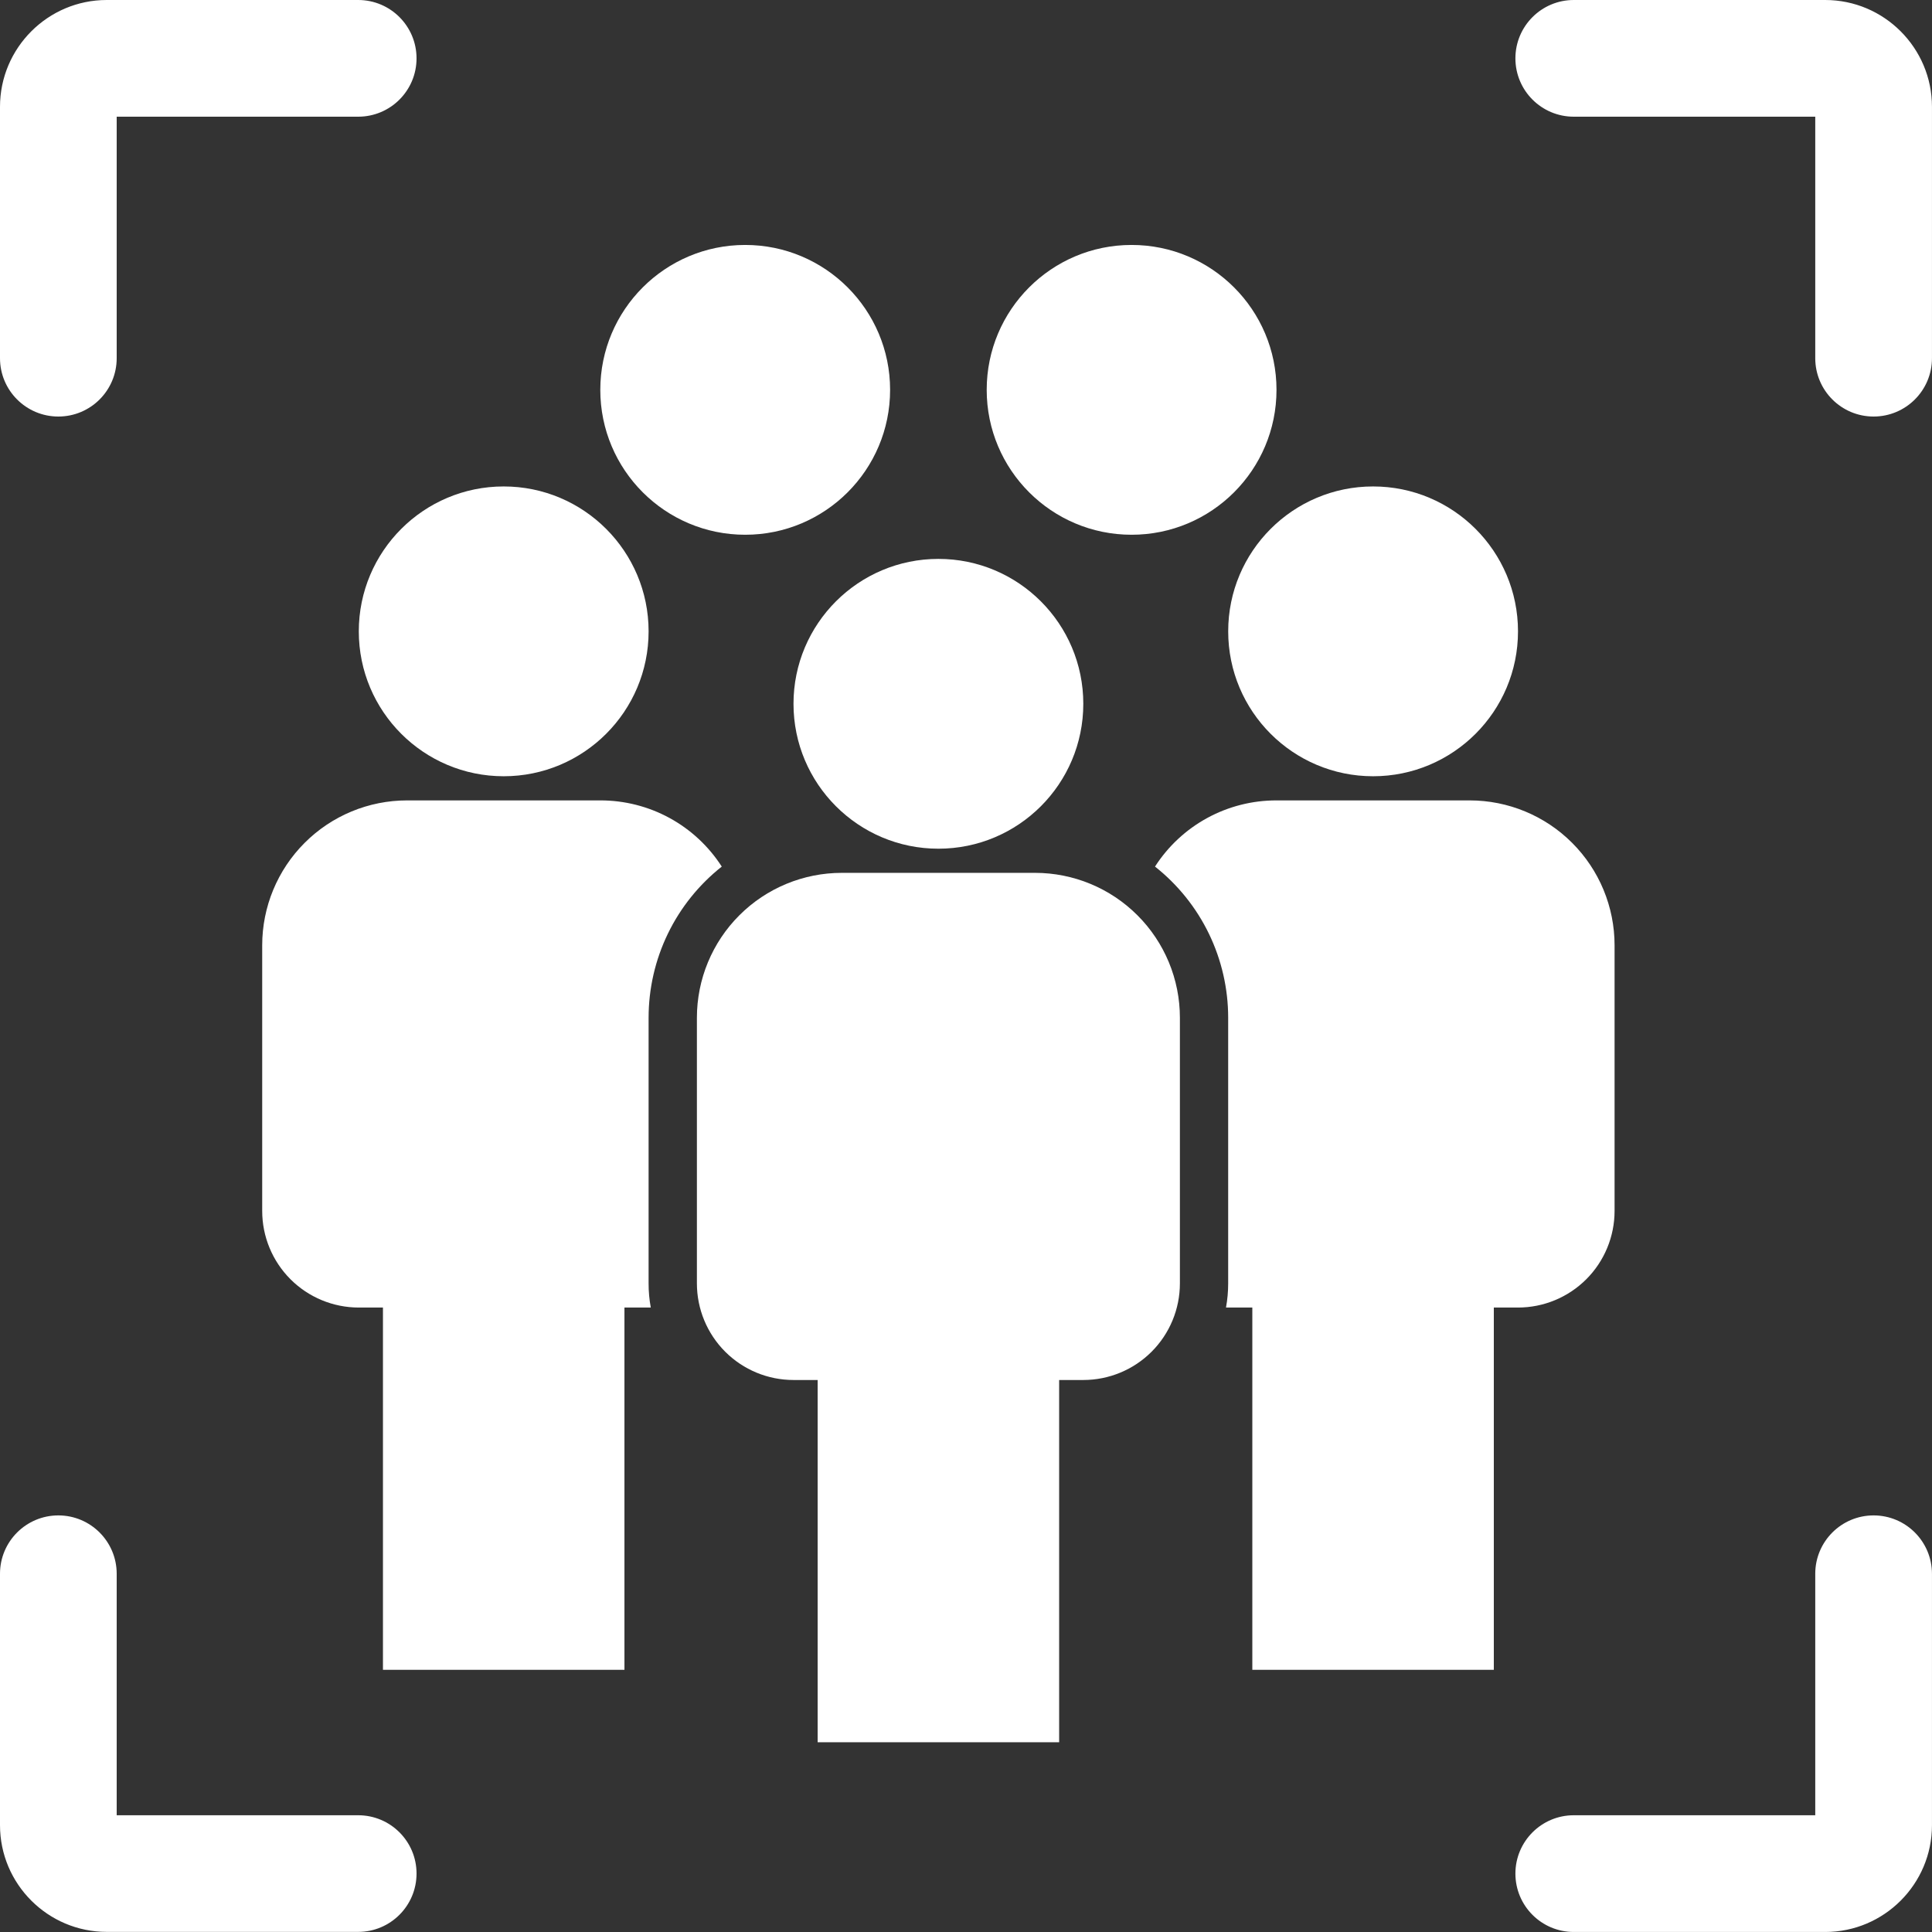
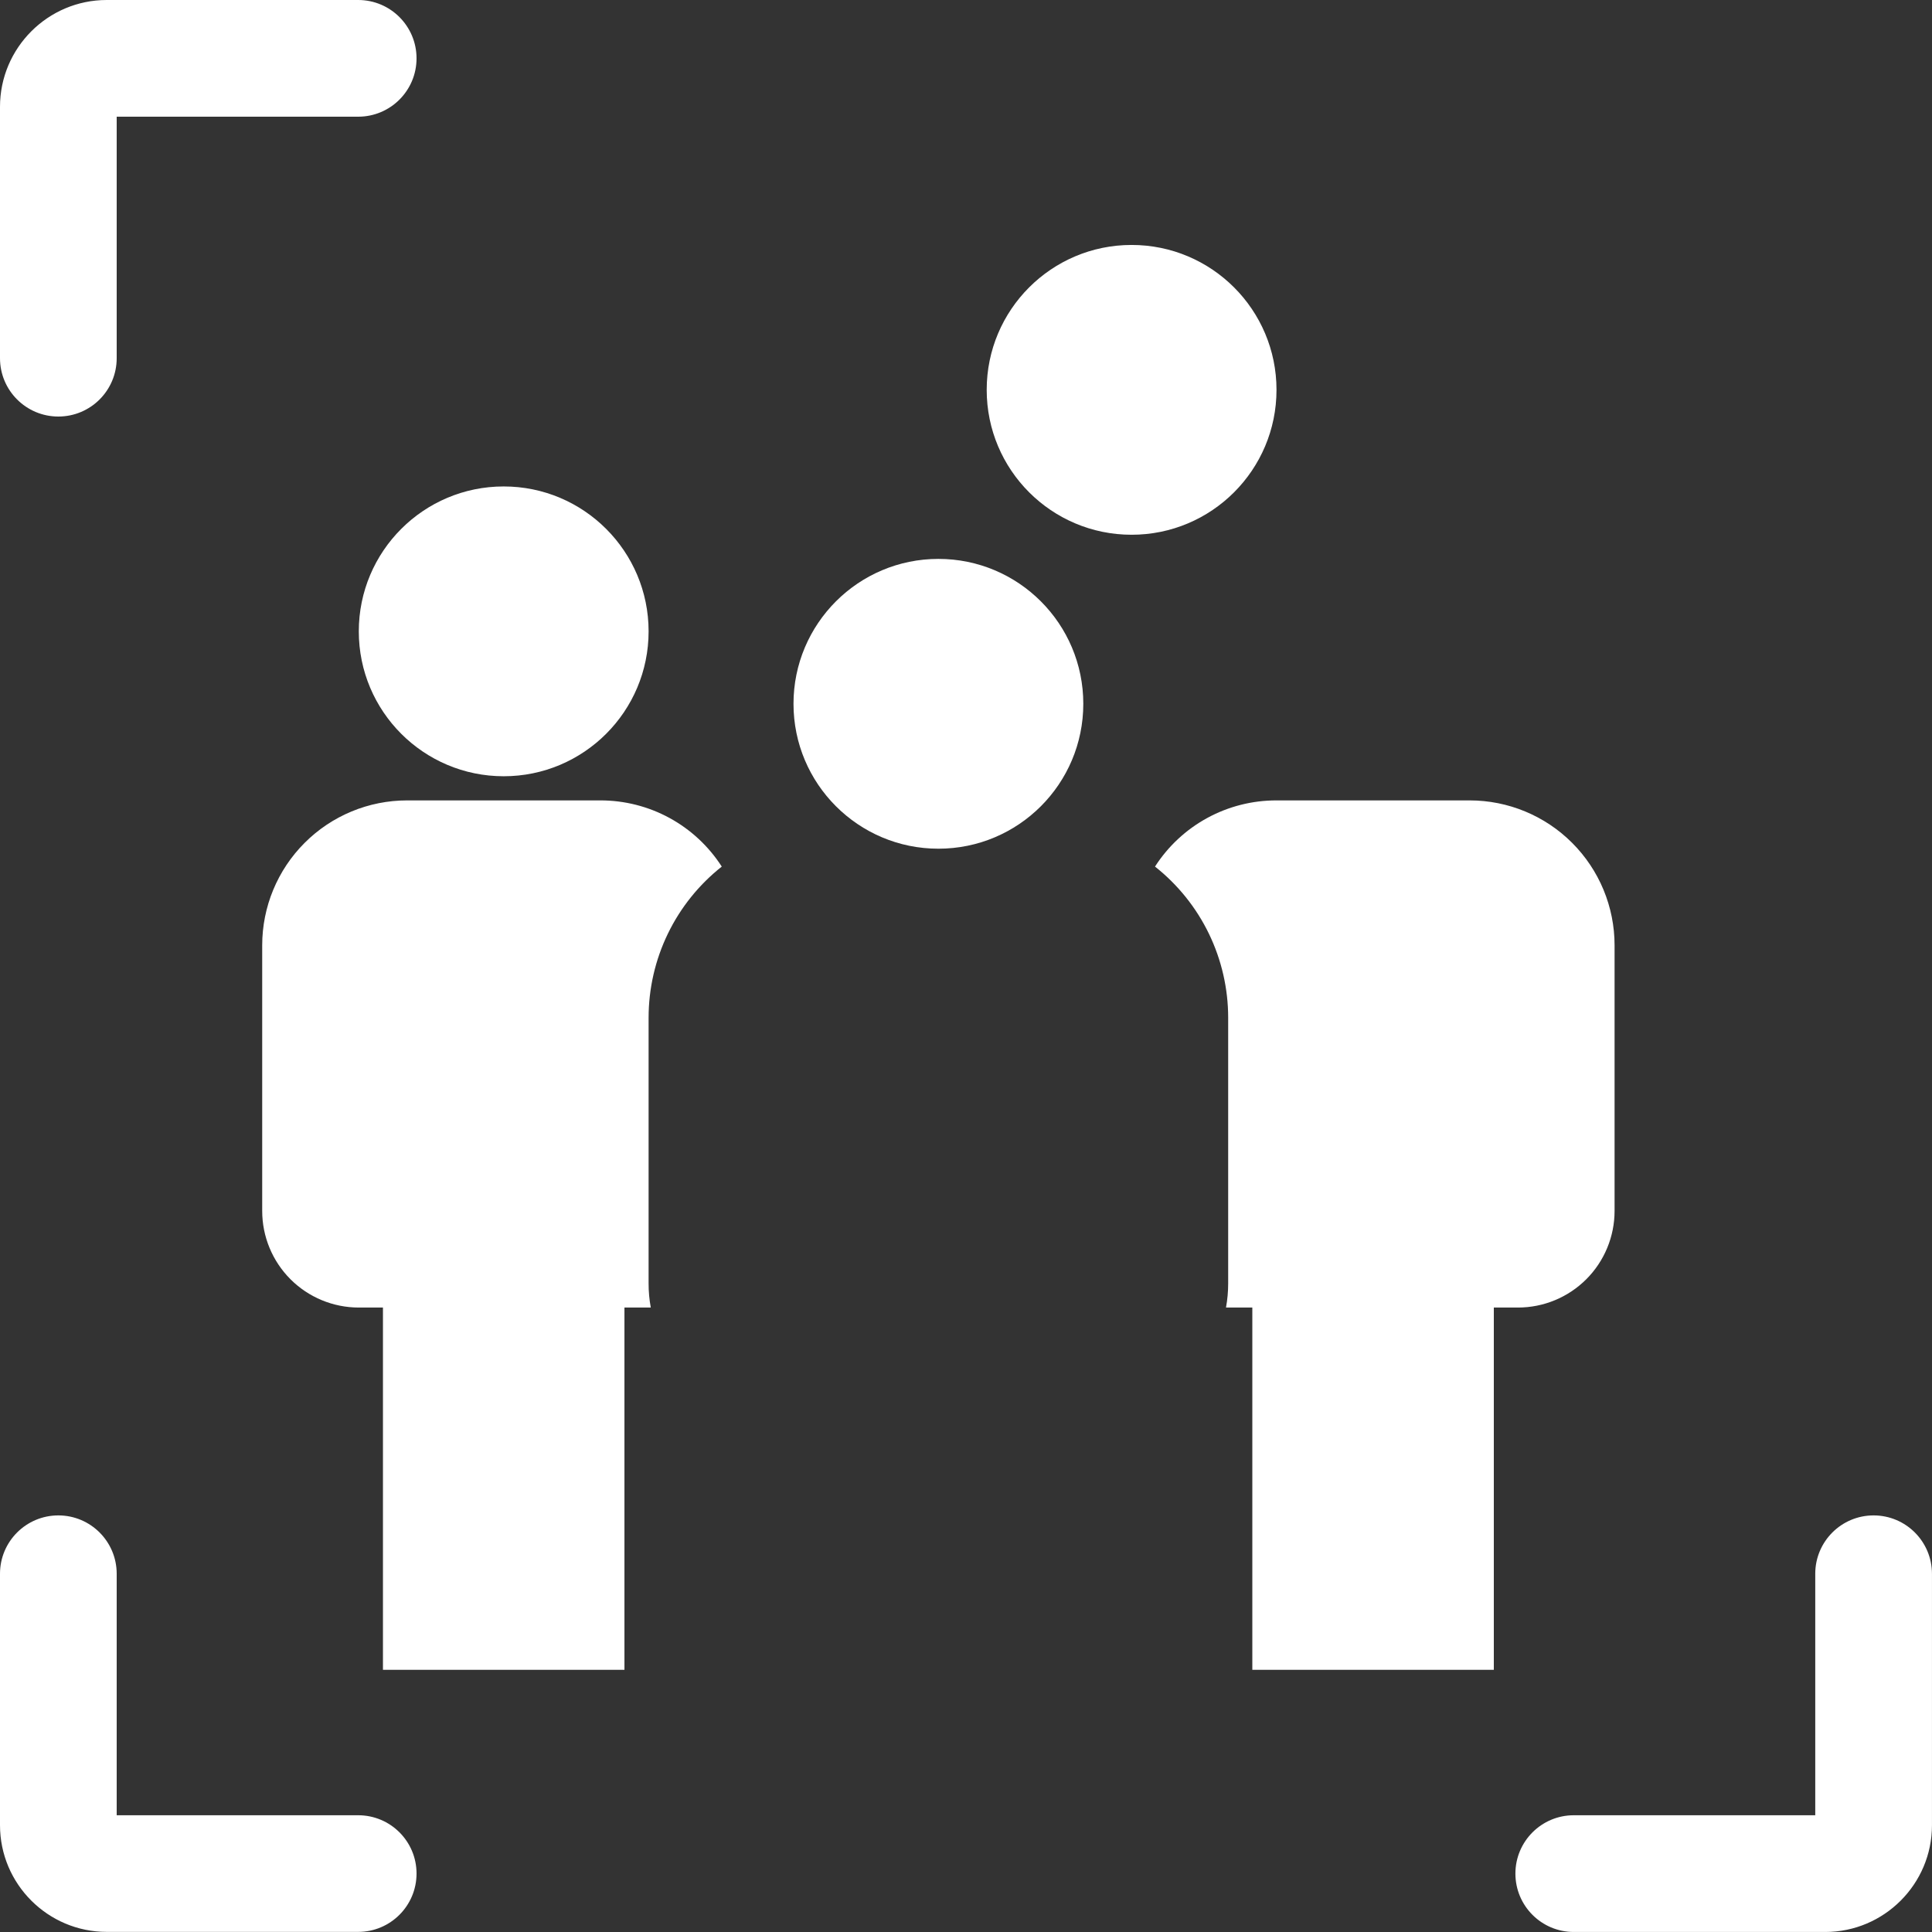
<svg xmlns="http://www.w3.org/2000/svg" width="70" height="70" viewBox="0 0 70 70" fill="none">
  <rect x="0" y="0" width="70" height="70" fill="#333333" stroke="none" />
  <path d="M12.978 0H3.866C1.736 0 0 1.736 0 3.869V12.978C0 14.146 0.947 15.092 2.114 15.092C3.282 15.092 4.228 14.146 4.228 12.978V4.228H12.978C14.146 4.228 15.092 3.282 15.092 2.114C15.092 0.947 14.146 0 12.978 0Z" fill="white" />
-   <path d="M66.132 0H57.02C55.853 0 54.906 0.947 54.906 2.114C54.906 3.282 55.853 4.228 57.02 4.228H65.77V12.978C65.77 14.146 66.717 15.092 67.884 15.092C69.052 15.092 69.999 14.146 69.999 12.978V3.869C69.999 1.736 68.263 0 66.132 0Z" fill="white" />
  <path d="M12.978 65.77H4.228V57.02C4.228 55.853 3.282 54.906 2.114 54.906C0.947 54.906 0 55.853 0 57.02V66.13C0 68.263 1.736 69.996 3.866 69.996H12.978C14.146 69.996 15.092 69.049 15.092 67.882C15.092 66.715 14.146 65.77 12.978 65.77Z" fill="white" />
  <path d="M67.884 54.906C66.717 54.906 65.77 55.853 65.77 57.02V65.77H57.02C55.853 65.77 54.906 66.717 54.906 67.884C54.906 69.052 55.853 69.999 57.02 69.999H66.132C68.263 69.999 69.999 68.263 69.999 66.132V57.023C69.999 55.853 69.052 54.906 67.884 54.906Z" fill="white" />
-   <path d="M38.375 50H39.25C40.178 50 41.069 49.631 41.725 48.975C42.381 48.319 42.75 47.428 42.75 46.5V36.875C42.75 35.483 42.197 34.147 41.212 33.163C40.228 32.178 38.892 31.625 37.5 31.625H30.5C29.108 31.625 27.772 32.178 26.788 33.163C25.803 34.147 25.25 35.483 25.25 36.875V46.5C25.25 47.428 25.619 48.319 26.275 48.975C26.931 49.631 27.822 50 28.75 50H29.625V63.125H38.375V50Z" fill="white" />
  <path d="M34 30.75C36.9 30.75 39.25 28.399 39.25 25.5C39.25 22.601 36.9 20.25 34 20.25C31.101 20.25 28.75 22.601 28.75 25.5C28.75 28.399 31.101 30.75 34 30.75Z" fill="white" />
  <path d="M58.499 34.25V43.875C58.499 44.803 58.13 45.694 57.474 46.35C56.817 47.006 55.927 47.375 54.999 47.375H54.124V60.5H45.374V47.375H44.42C44.473 47.086 44.499 46.794 44.499 46.5V36.875C44.499 35.821 44.261 34.781 43.802 33.832C43.343 32.883 42.674 32.051 41.848 31.398C42.321 30.661 42.973 30.055 43.742 29.636C44.511 29.217 45.373 28.999 46.249 29H53.249C54.641 29 55.977 29.553 56.961 30.538C57.946 31.522 58.499 32.858 58.499 34.25Z" fill="white" />
-   <path d="M49.75 28.125C52.65 28.125 55 25.774 55 22.875C55 19.976 52.65 17.625 49.75 17.625C46.85 17.625 44.5 19.976 44.5 22.875C44.5 25.774 46.85 28.125 49.75 28.125Z" fill="white" />
  <path d="M23.5 36.875V46.5C23.499 46.794 23.526 47.086 23.579 47.375H22.625V60.5H13.875V47.375H13C12.072 47.375 11.181 47.006 10.525 46.35C9.869 45.694 9.5 44.803 9.5 43.875V34.25C9.5 32.858 10.053 31.522 11.038 30.538C12.022 29.553 13.358 29 14.75 29H21.75C22.626 28.999 23.488 29.217 24.257 29.636C25.026 30.055 25.677 30.661 26.151 31.398C25.325 32.051 24.656 32.883 24.197 33.832C23.738 34.781 23.5 35.821 23.5 36.875Z" fill="white" />
  <path d="M18.25 28.125C21.149 28.125 23.5 25.774 23.5 22.875C23.5 19.976 21.149 17.625 18.25 17.625C15.351 17.625 13 19.976 13 22.875C13 25.774 15.351 28.125 18.25 28.125Z" fill="white" />
-   <path d="M27 19.375C29.899 19.375 32.25 17.024 32.25 14.125C32.25 11.226 29.899 8.875 27 8.875C24.101 8.875 21.75 11.226 21.75 14.125C21.75 17.024 24.101 19.375 27 19.375Z" fill="white" />
  <path d="M41 19.375C43.9 19.375 46.25 17.024 46.25 14.125C46.25 11.226 43.9 8.875 41 8.875C38.1 8.875 35.75 11.226 35.75 14.125C35.75 17.024 38.1 19.375 41 19.375Z" fill="white" />
</svg>